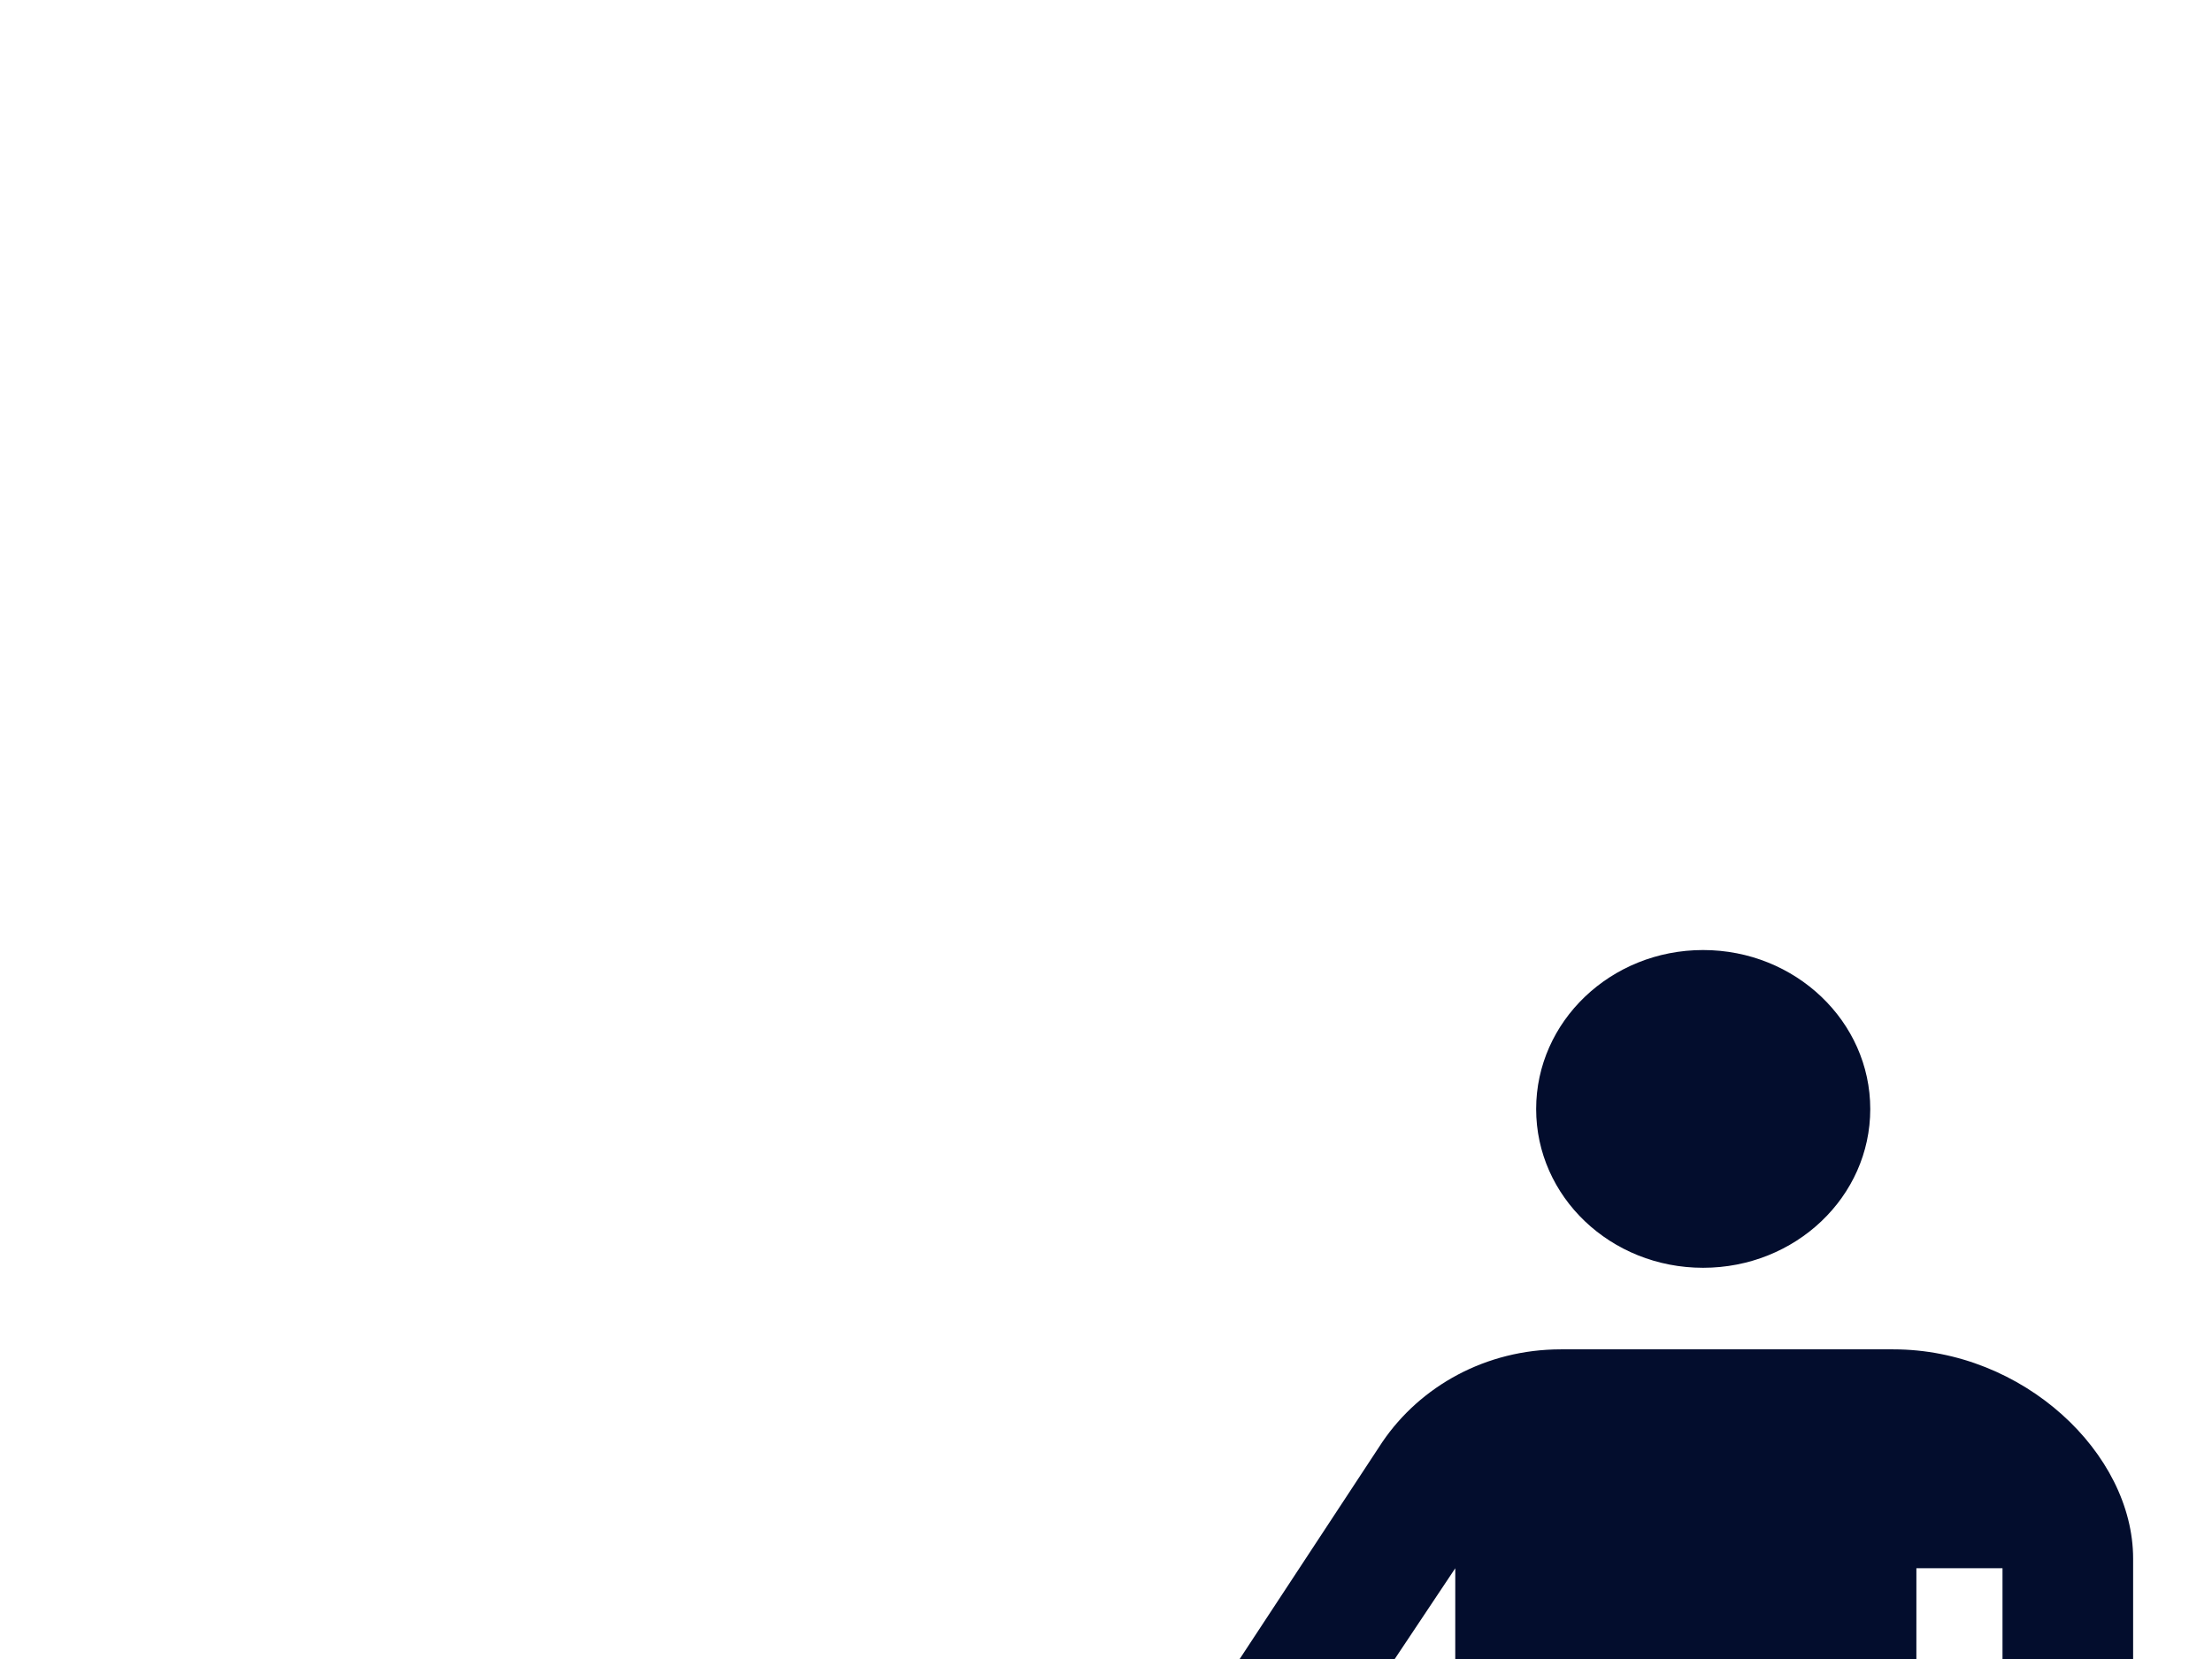
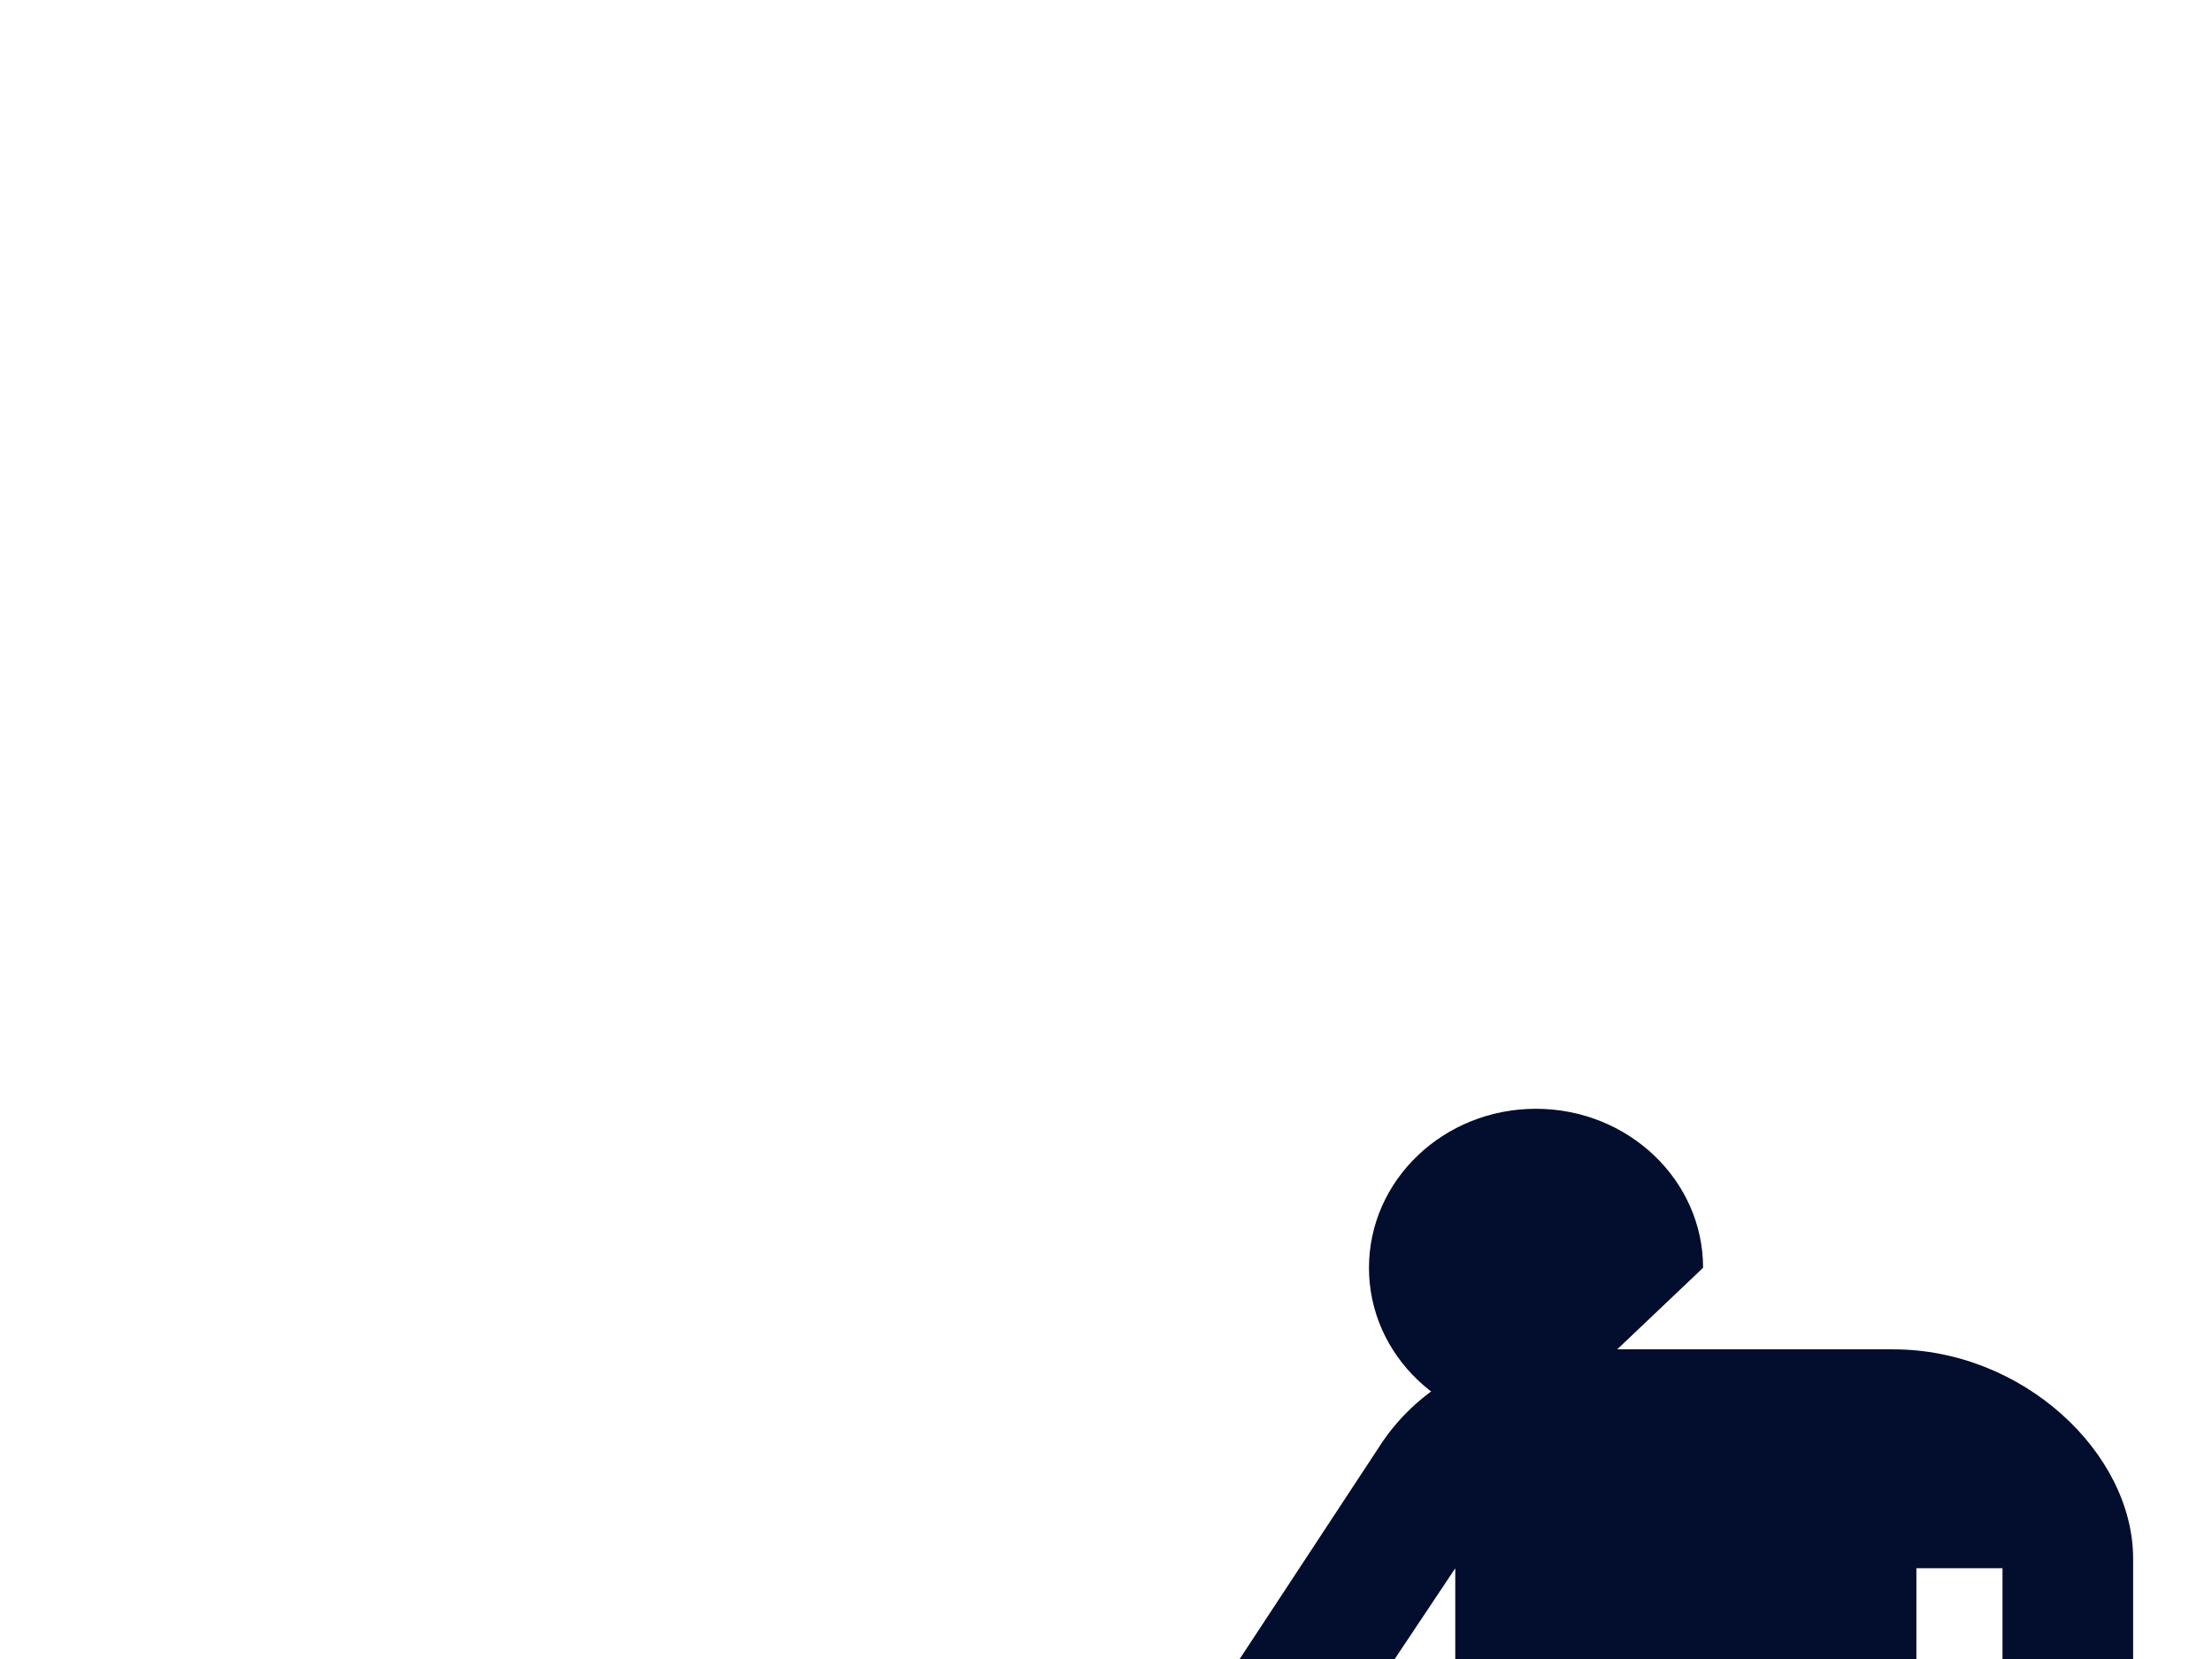
<svg xmlns="http://www.w3.org/2000/svg" width="640" height="480">
  <title>brown</title>
  <g>
    <title>Layer 1</title>
    <path id="path7250" fill="none" fill-rule="nonzero" d="m86.755,16.417c-37.652,0 -68.274,30.553 -68.274,68.135l0,523.643c0,37.582 30.622,68.135 68.274,68.135l523.504,0c37.652,0 68.274,-30.553 68.274,-68.135l0,-523.643c0,-37.582 -30.622,-68.135 -68.274,-68.135l-523.504,0z" />
-     <path id="path7254" fill="#030d2d" fill-rule="nonzero" d="m492.755,366.811c26.724,0 48.369,-20.531 48.369,-45.933c0,-25.334 -21.645,-46.004 -48.369,-46.004c-26.726,0 -48.3,20.67 -48.3,46.004c0,25.402 21.574,45.933 48.3,45.933" />
+     <path id="path7254" fill="#030d2d" fill-rule="nonzero" d="m492.755,366.811c0,-25.334 -21.645,-46.004 -48.369,-46.004c-26.726,0 -48.3,20.67 -48.3,46.004c0,25.402 21.574,45.933 48.3,45.933" />
    <path id="path7262" fill="#030d2d" fill-rule="nonzero" d="m301.573,840.554l43.707,-232.452l-32.85,0l-38.347,199.95l-84.56,0l-37.513,-199.811l-32.849,0l42.941,232.313l139.471,0z" />
    <path id="path7264" fill="#030d2d" fill-rule="nonzero" d="m351.459,490.975l-72.798,0c-28.812,0 -28.812,36.051 0,36.051l83.168,-0.139c6.194,0 12.597,-3.132 17.399,-10.44l41.828,-62.706l-0.07,372.341c0,14.267 12.04,25.82 27.073,25.82c14.963,0 27.143,-11.553 27.143,-25.82l0,-215.958l24.985,0l0,215.958c0,14.267 12.179,25.82 27.073,25.82c15.033,0 27.142,-11.553 27.142,-25.82l0.07,-372.341l24.915,0l0,137.314c0,27.629 37.861,27.629 37.792,0l0,-140.098c0,-30.483 -31.806,-60.549 -69.388,-60.549l-96.183,0c-21.714,0 -40.644,10.648 -51.64,26.795l-48.509,73.772z" />
    <path id="svg_2" fill="#030d2d" fill-rule="nonzero" transform="rotate(73.21 231.299,664.98) " d="m257.05,665.015l-25.751,-25.82l-25.75,25.82l25.75,25.751l25.751,-25.751z" />
    <path id="svg_1" fill="#030d2d" fill-rule="nonzero" transform="rotate(20.194 212.299,541.98) " d="m238.015,541.98l-25.751,-25.681l-25.681,25.681l25.681,25.682l25.751,-25.682z" />
-     <path id="svg_3" fill="#030d2d" fill-rule="nonzero" transform="rotate(9.595 259.299,599.97) " d="m285.05,600.005l-25.75,-25.82l-25.751,25.82l25.751,25.751l25.75,-25.751z" />
  </g>
</svg>